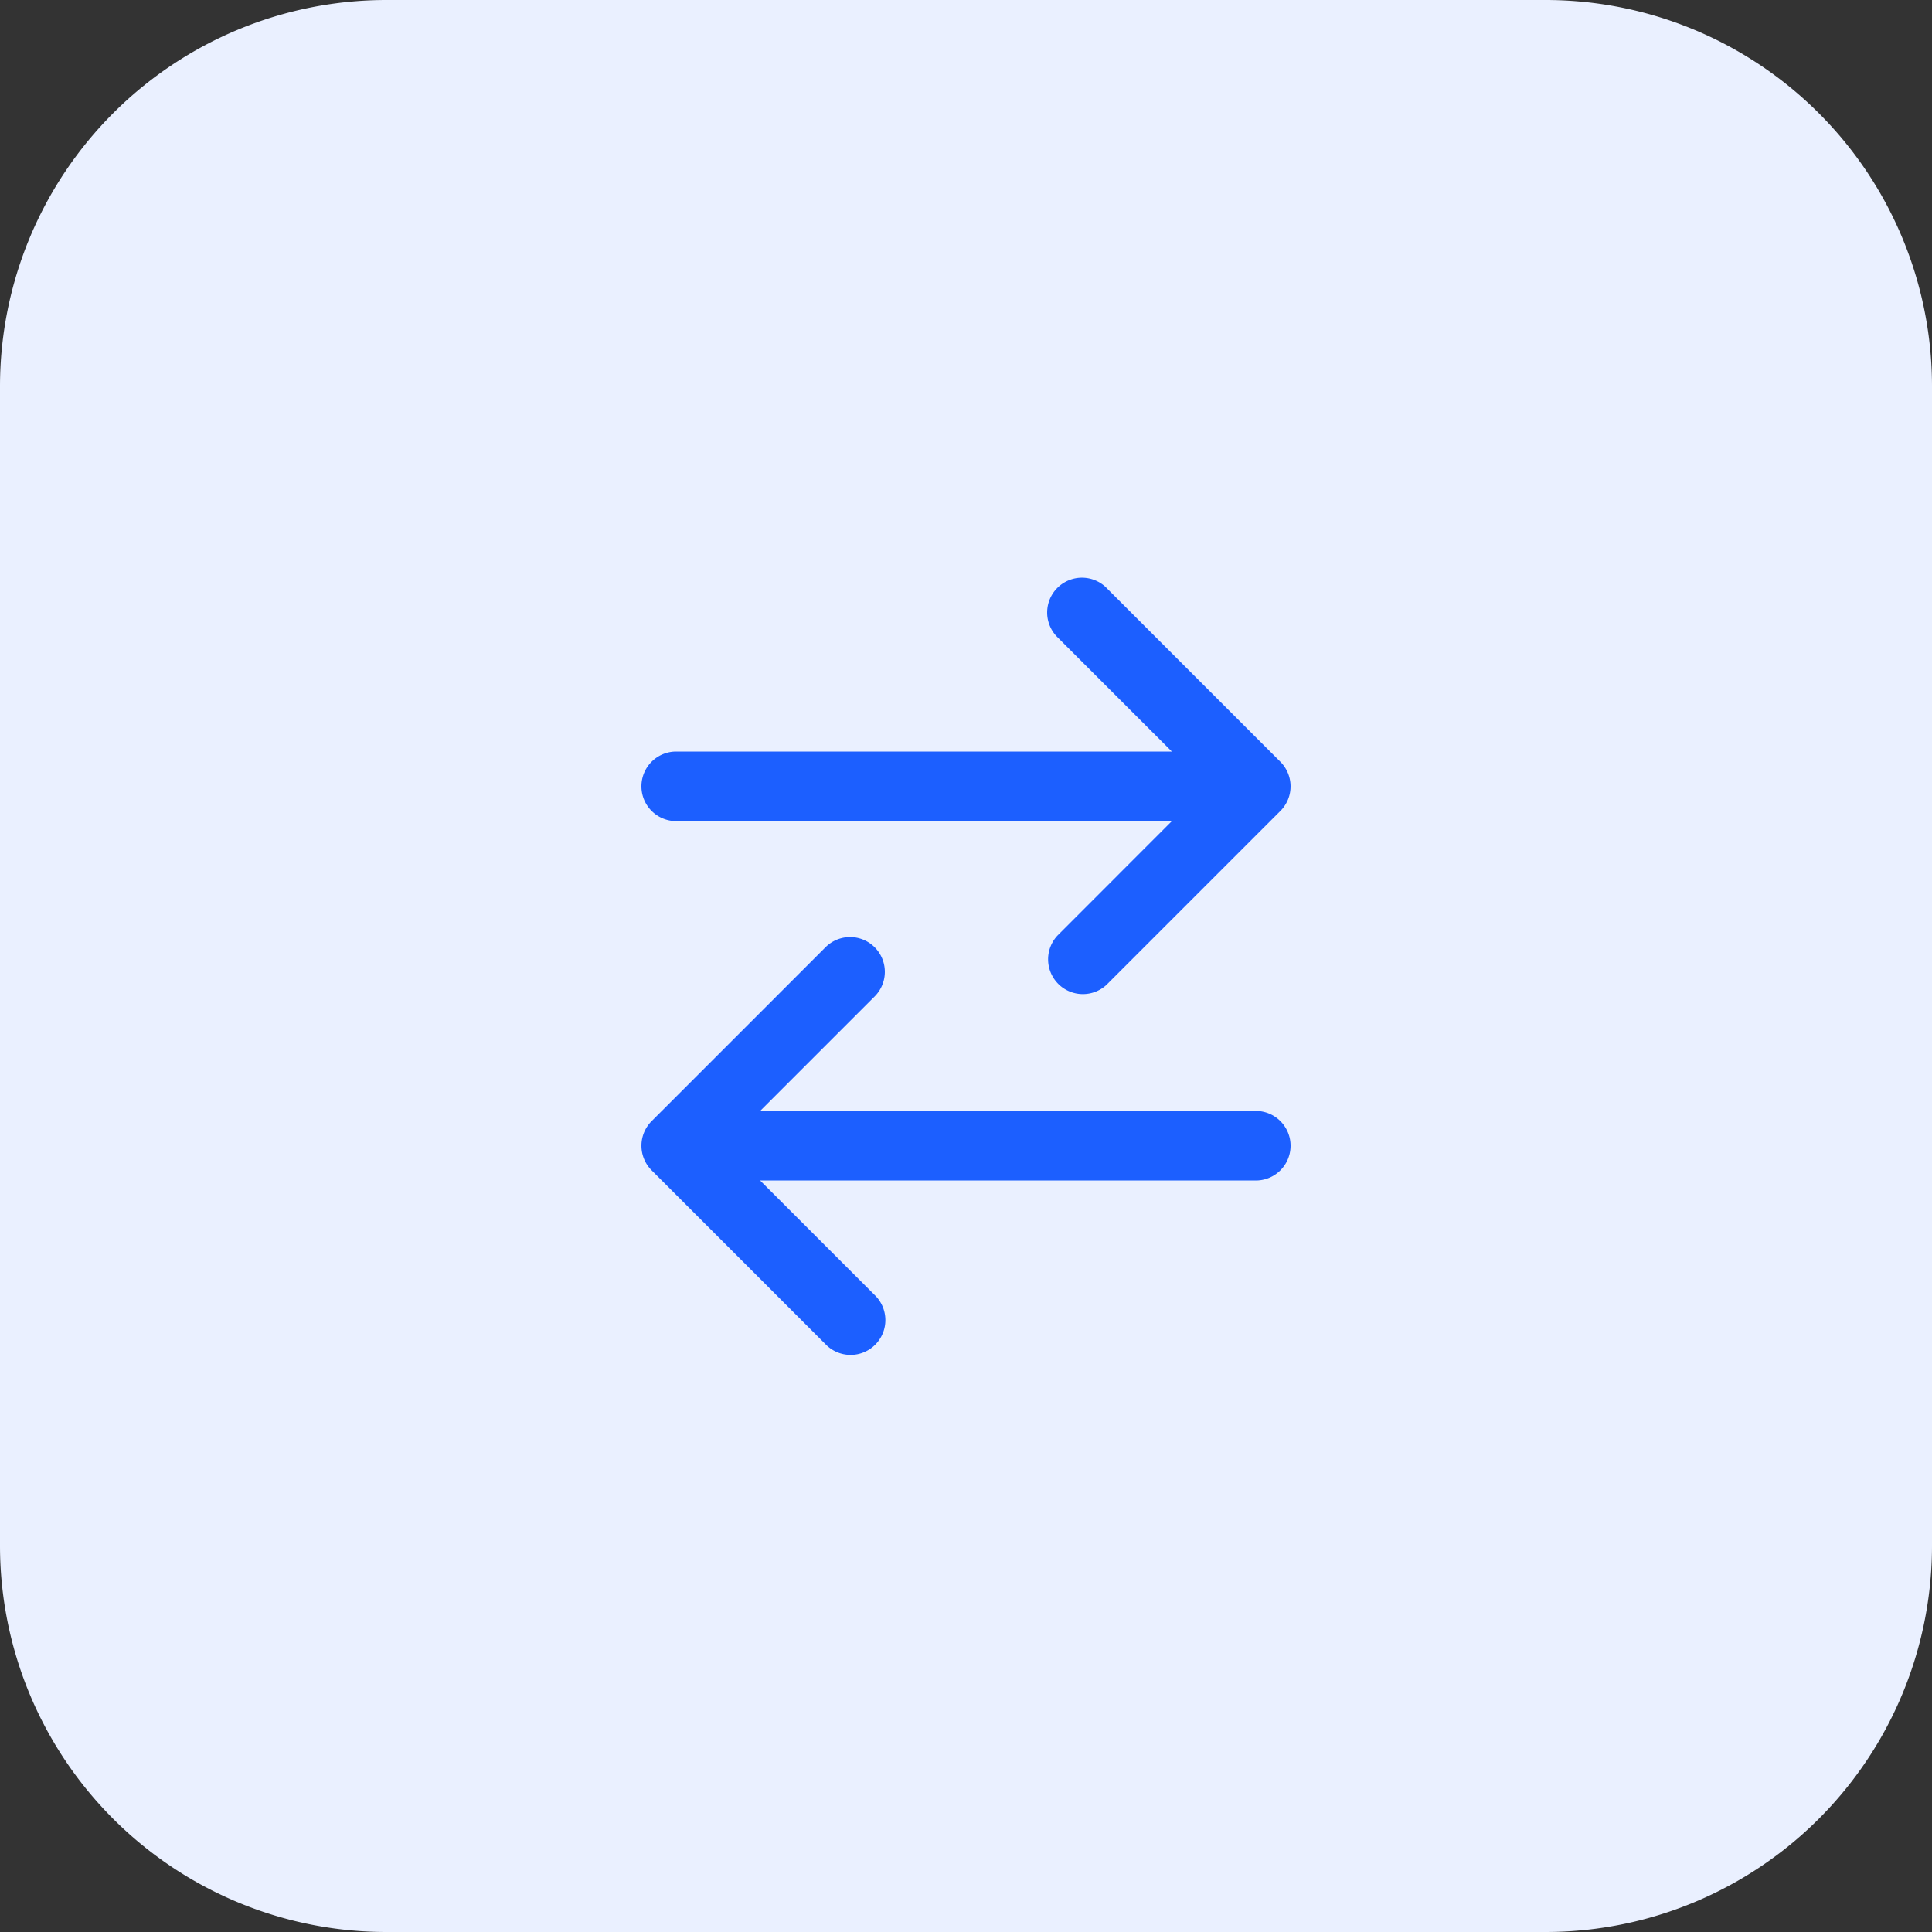
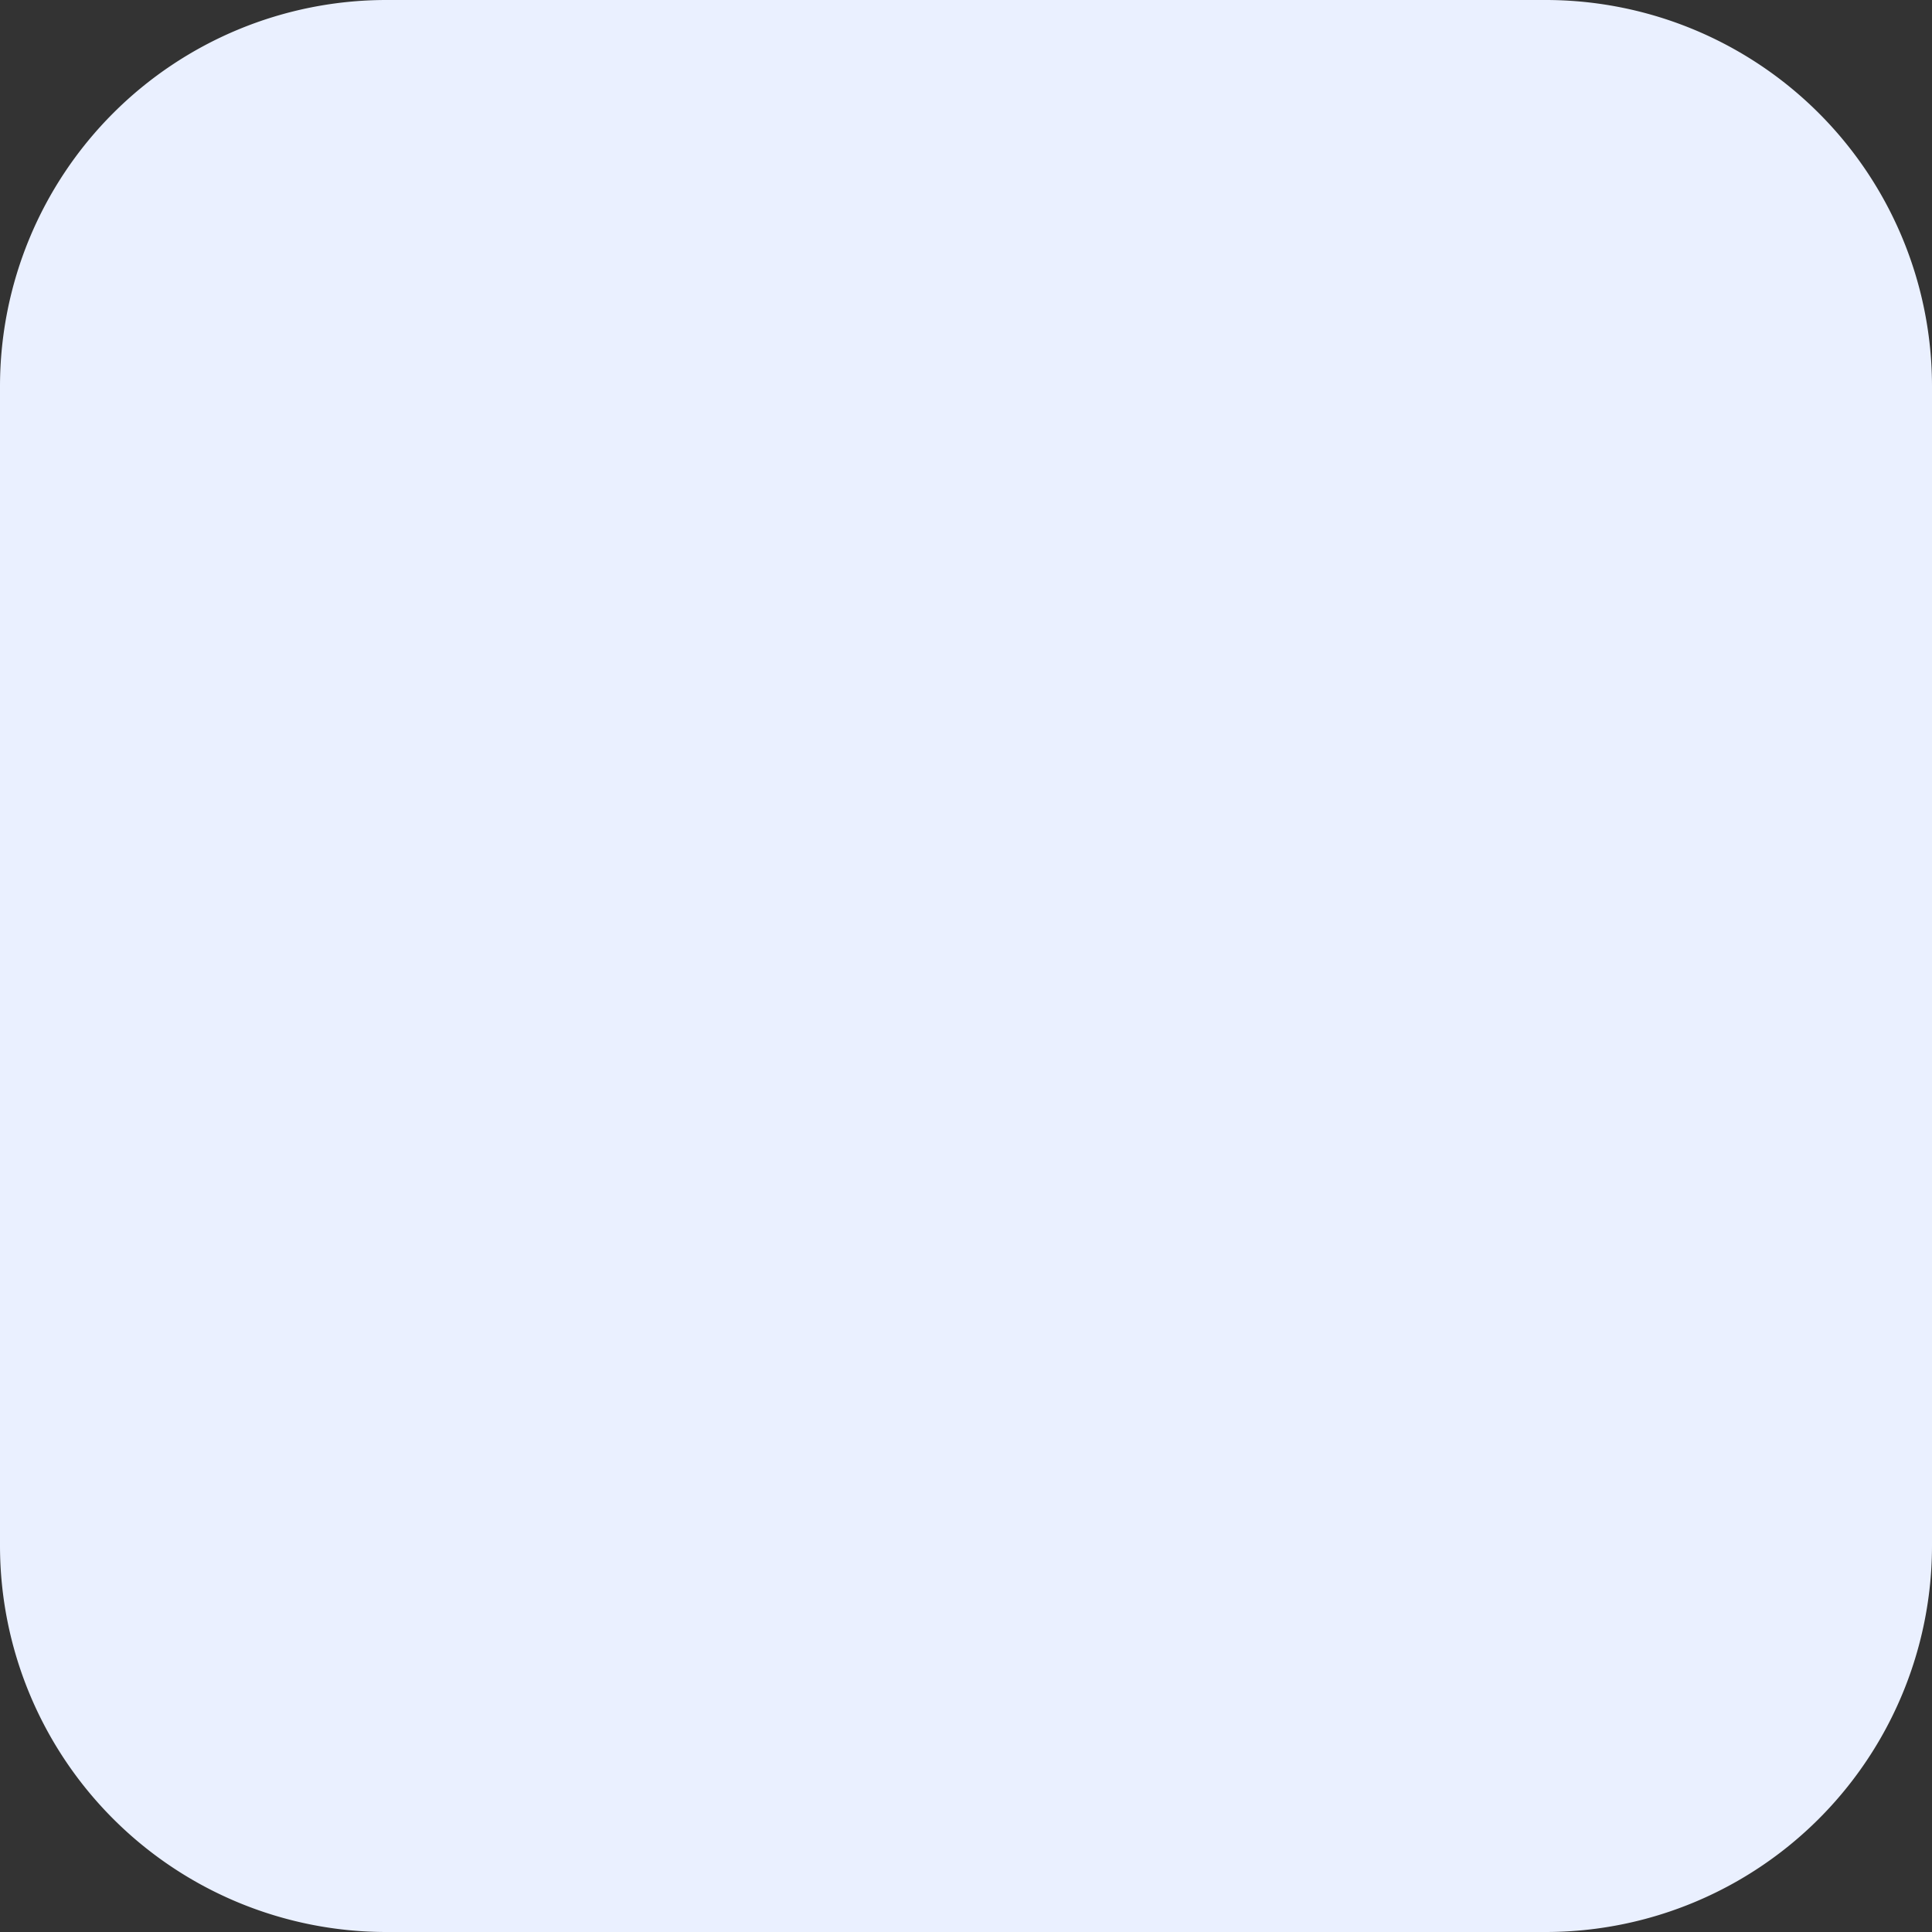
<svg xmlns="http://www.w3.org/2000/svg" width="40" height="40" fill="none">
  <rect width="100%" height="100%" fill="#333333" stroke="none" />
  <path fill="#EAF0FF" d="M0 8a8 8 0 0 1 8-8h24a8 8 0 0 1 8 8v24a8 8 0 0 1-8 8H8a8 8 0 0 1-8-8V8Z" />
-   <path fill="#1C5FFF" d="M22.91 12.172a.72.72 0 1 0-1.019 1.018l2.371 2.37H14A.72.72 0 0 0 14 17h10.262l-2.37 2.372a.72.72 0 0 0 1.017 1.018l3.6-3.6a.72.72 0 0 0 0-1.018l-3.6-3.6Zm-4.801 7.44a.72.72 0 0 0-1.018 0l-3.6 3.6a.72.72 0 0 0 0 1.018l3.6 3.6a.72.72 0 1 0 1.018-1.018l-2.371-2.371H26a.72.72 0 0 0 0-1.44H15.738l2.37-2.37a.72.72 0 0 0 0-1.02Z" />
</svg>